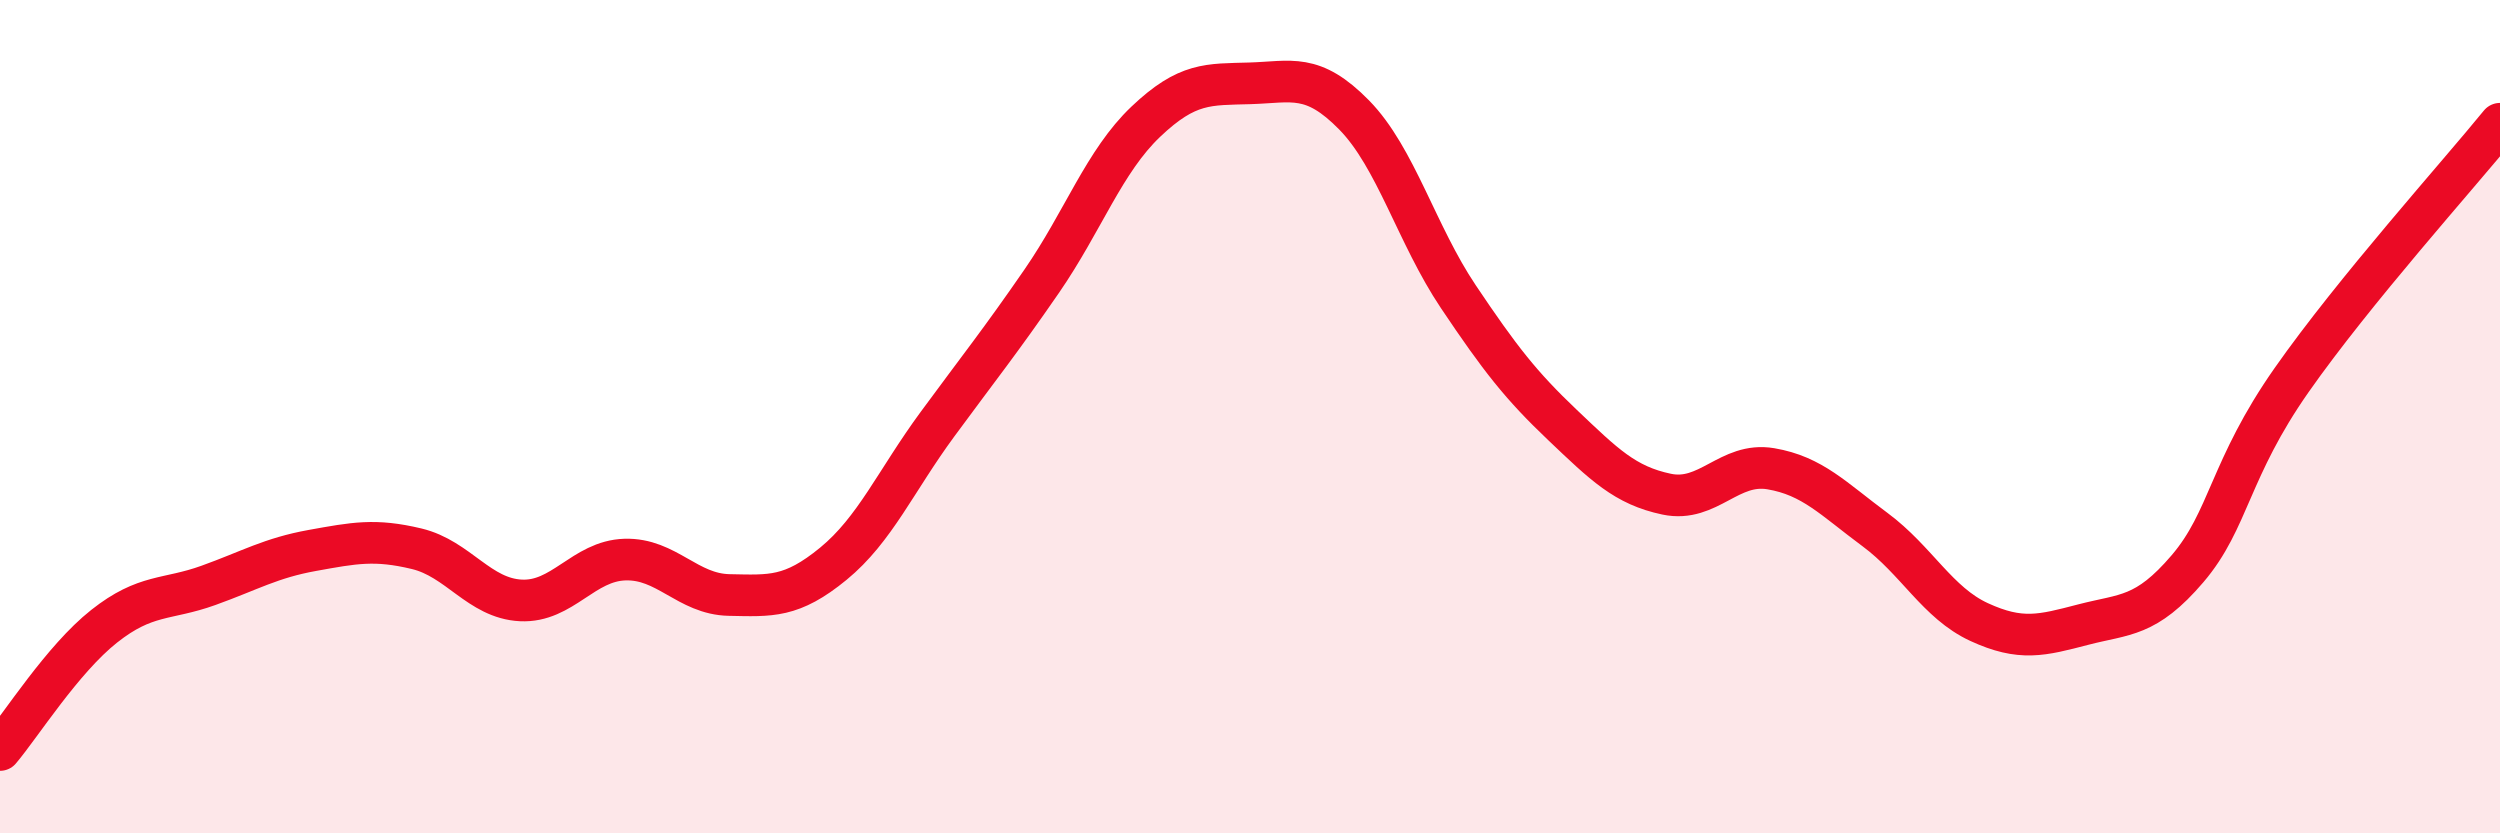
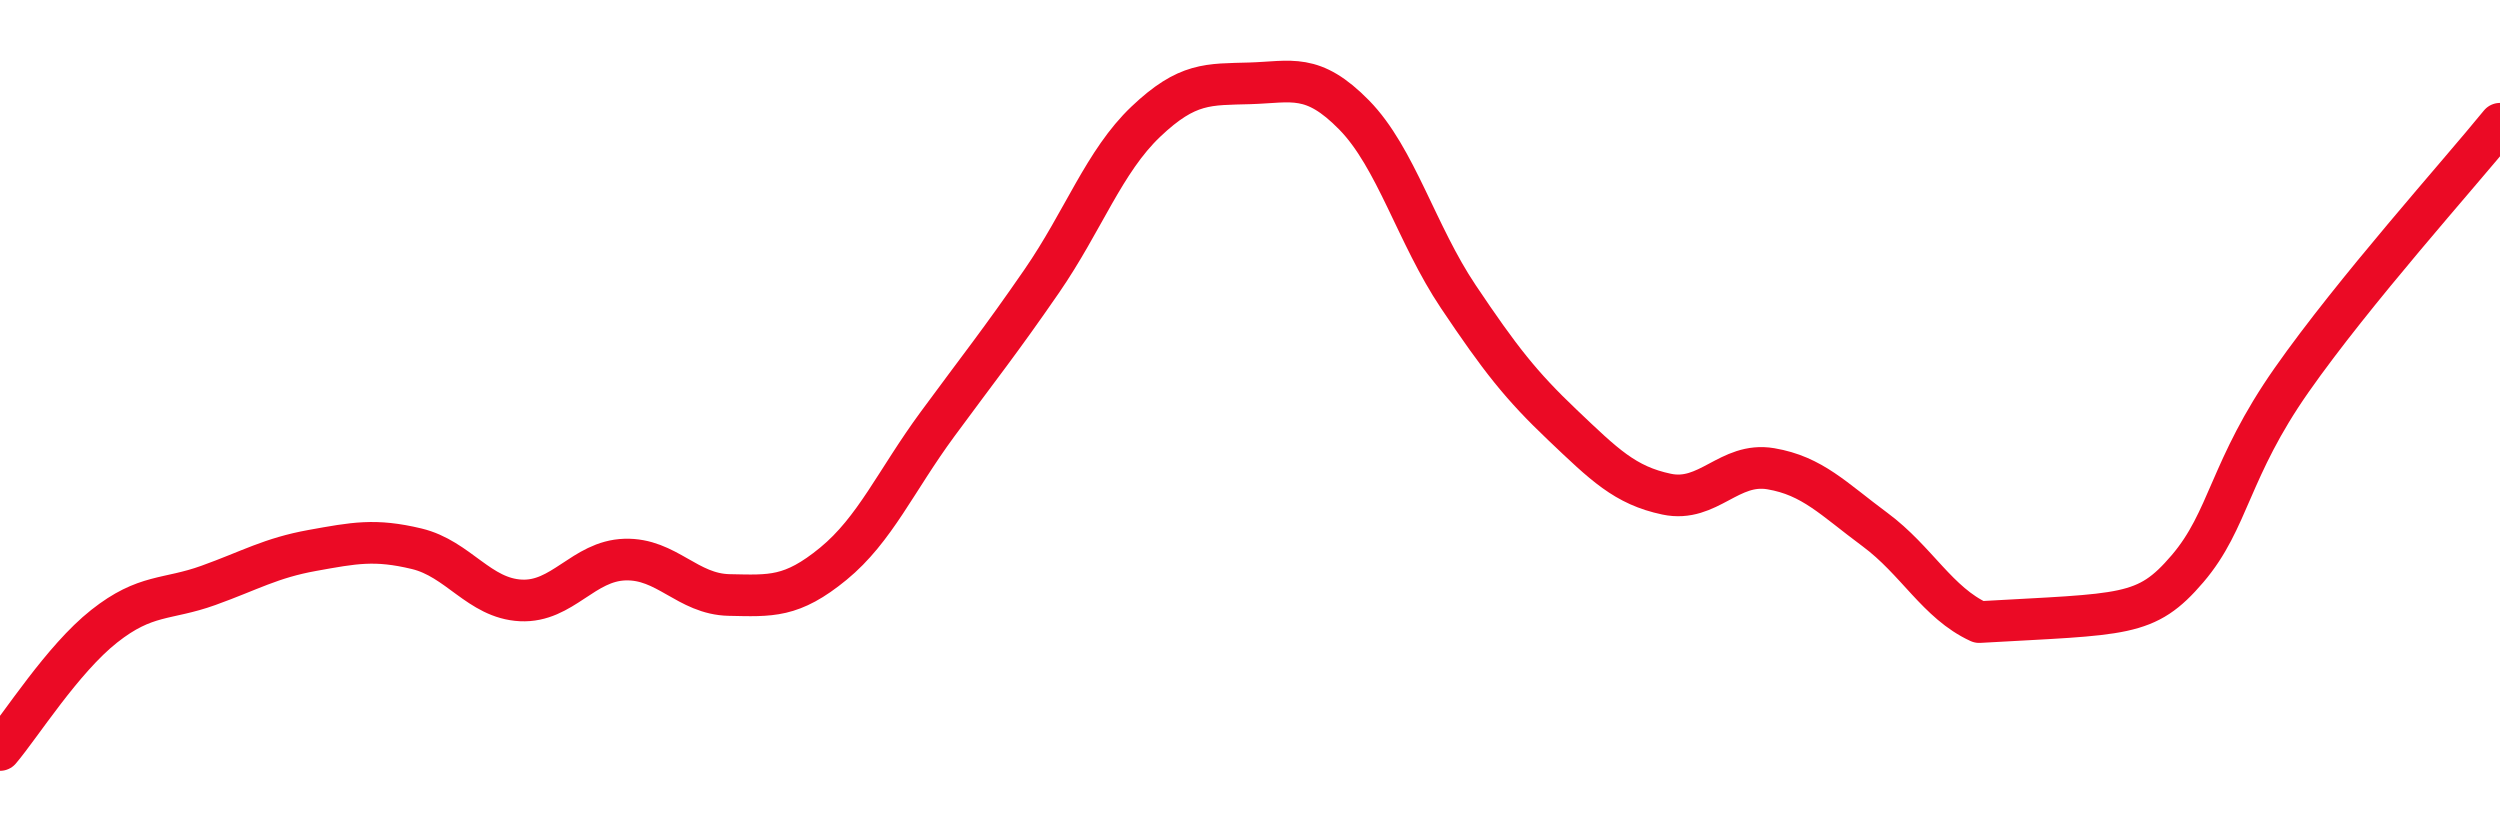
<svg xmlns="http://www.w3.org/2000/svg" width="60" height="20" viewBox="0 0 60 20">
-   <path d="M 0,18 C 0.5,17.41 1.5,15.82 2.5,15.03 C 3.5,14.24 4,14.41 5,14.05 C 6,13.69 6.5,13.39 7.5,13.21 C 8.5,13.03 9,12.93 10,13.17 C 11,13.41 11.5,14.36 12.5,14.41 C 13.5,14.46 14,13.46 15,13.43 C 16,13.4 16.5,14.26 17.5,14.28 C 18.5,14.3 19,14.35 20,13.53 C 21,12.71 21.5,11.54 22.5,10.18 C 23.5,8.82 24,8.2 25,6.75 C 26,5.3 26.5,3.87 27.5,2.92 C 28.5,1.97 29,2.03 30,2 C 31,1.97 31.5,1.74 32.5,2.76 C 33.5,3.78 34,5.63 35,7.12 C 36,8.61 36.5,9.25 37.5,10.2 C 38.5,11.15 39,11.65 40,11.86 C 41,12.07 41.5,11.08 42.5,11.25 C 43.5,11.42 44,11.97 45,12.71 C 46,13.45 46.5,14.47 47.5,14.93 C 48.5,15.39 49,15.25 50,14.99 C 51,14.73 51.5,14.82 52.5,13.65 C 53.5,12.48 53.5,11.26 55,9.12 C 56.5,6.98 59,4.2 60,2.97L60 20L0 20Z" fill="#EB0A25" opacity="0.1" stroke-linecap="round" stroke-linejoin="round" />
-   <path d="M 0,18 C 0.5,17.41 1.5,15.82 2.5,15.03 C 3.5,14.24 4,14.41 5,14.05 C 6,13.69 6.5,13.39 7.5,13.21 C 8.5,13.03 9,12.93 10,13.17 C 11,13.41 11.5,14.36 12.5,14.41 C 13.5,14.46 14,13.46 15,13.43 C 16,13.4 16.5,14.26 17.5,14.28 C 18.5,14.3 19,14.35 20,13.53 C 21,12.71 21.5,11.54 22.5,10.18 C 23.5,8.82 24,8.2 25,6.75 C 26,5.3 26.5,3.87 27.5,2.92 C 28.5,1.97 29,2.03 30,2 C 31,1.97 31.5,1.74 32.5,2.76 C 33.5,3.78 34,5.63 35,7.12 C 36,8.61 36.5,9.25 37.5,10.2 C 38.5,11.15 39,11.65 40,11.86 C 41,12.07 41.5,11.08 42.5,11.25 C 43.5,11.42 44,11.97 45,12.71 C 46,13.45 46.5,14.47 47.5,14.93 C 48.5,15.39 49,15.25 50,14.99 C 51,14.73 51.5,14.82 52.5,13.65 C 53.5,12.48 53.5,11.26 55,9.12 C 56.5,6.98 59,4.2 60,2.97" stroke="#EB0A25" stroke-width="1" fill="none" stroke-linecap="round" stroke-linejoin="round" />
+   <path d="M 0,18 C 0.5,17.41 1.5,15.82 2.5,15.03 C 3.5,14.24 4,14.41 5,14.05 C 6,13.69 6.5,13.39 7.5,13.21 C 8.5,13.03 9,12.93 10,13.17 C 11,13.41 11.5,14.36 12.5,14.41 C 13.5,14.46 14,13.46 15,13.43 C 16,13.4 16.5,14.26 17.5,14.28 C 18.5,14.3 19,14.35 20,13.53 C 21,12.71 21.5,11.54 22.5,10.18 C 23.5,8.82 24,8.2 25,6.75 C 26,5.3 26.5,3.87 27.5,2.92 C 28.5,1.97 29,2.03 30,2 C 31,1.97 31.5,1.74 32.5,2.76 C 33.5,3.78 34,5.63 35,7.12 C 36,8.61 36.5,9.25 37.5,10.2 C 38.5,11.15 39,11.65 40,11.86 C 41,12.07 41.5,11.08 42.5,11.25 C 43.5,11.42 44,11.97 45,12.71 C 46,13.45 46.5,14.47 47.5,14.93 C 51,14.73 51.5,14.82 52.5,13.65 C 53.5,12.48 53.5,11.26 55,9.12 C 56.5,6.98 59,4.2 60,2.97" stroke="#EB0A25" stroke-width="1" fill="none" stroke-linecap="round" stroke-linejoin="round" />
</svg>